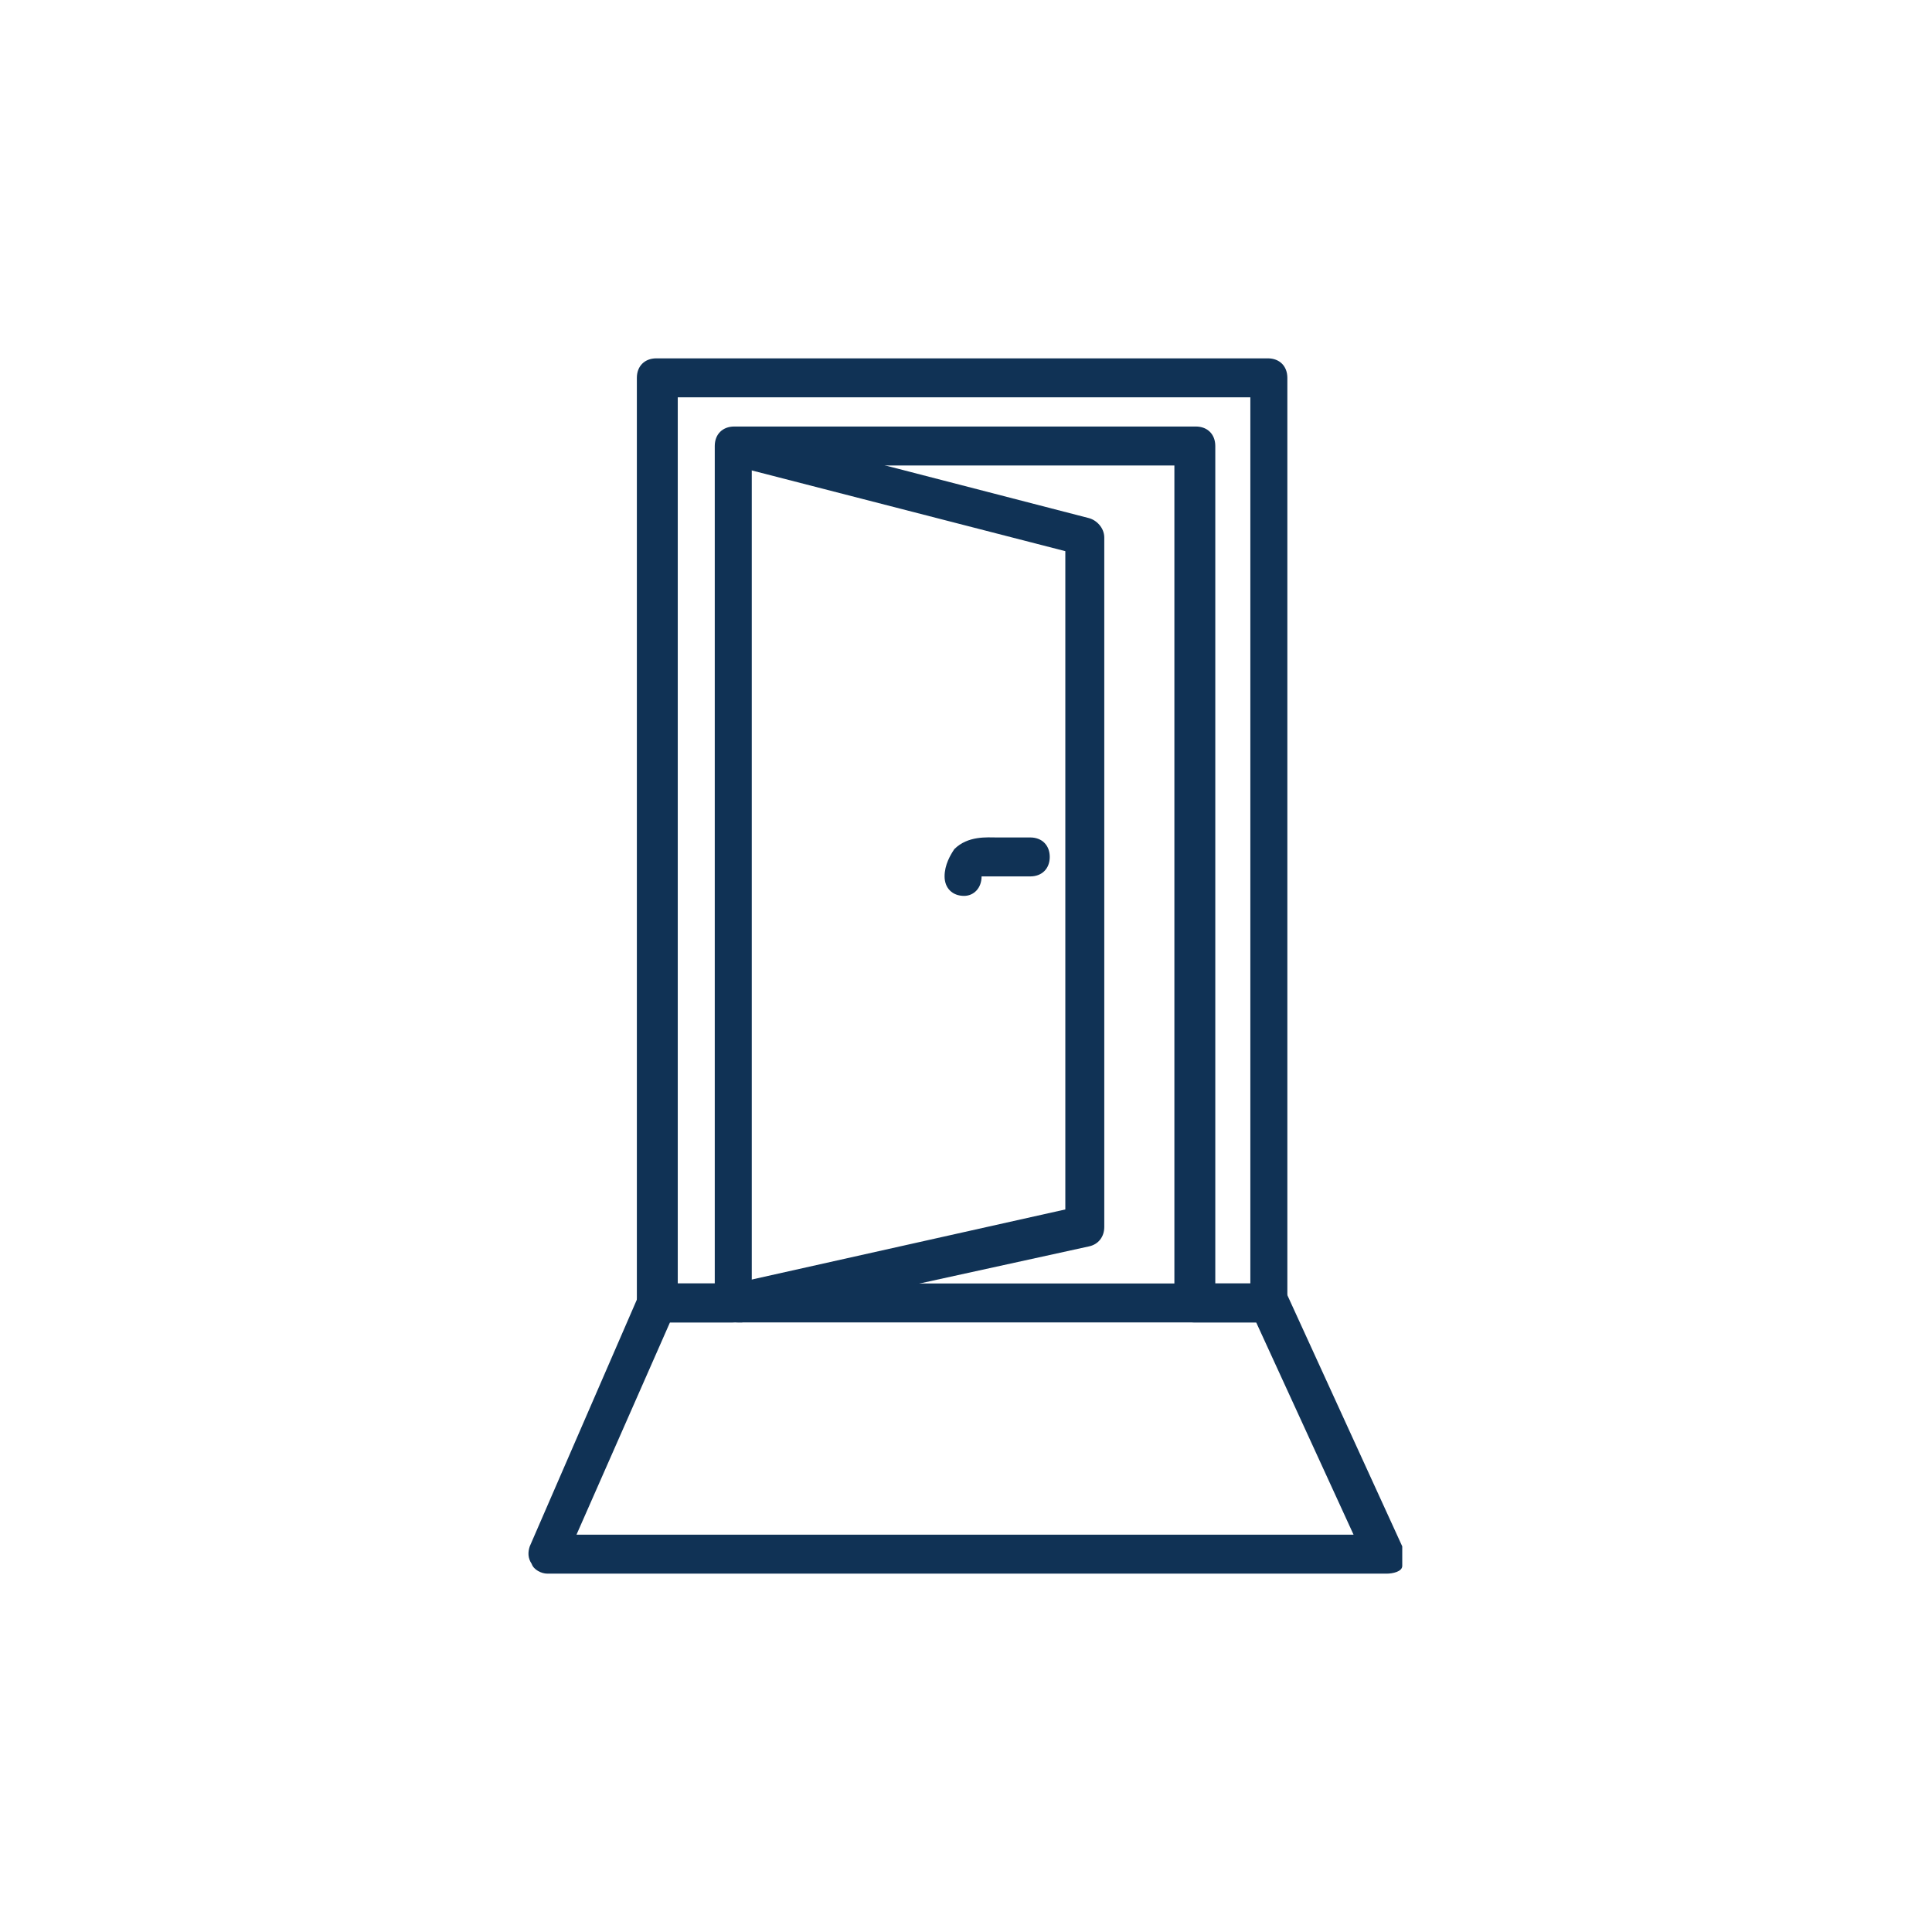
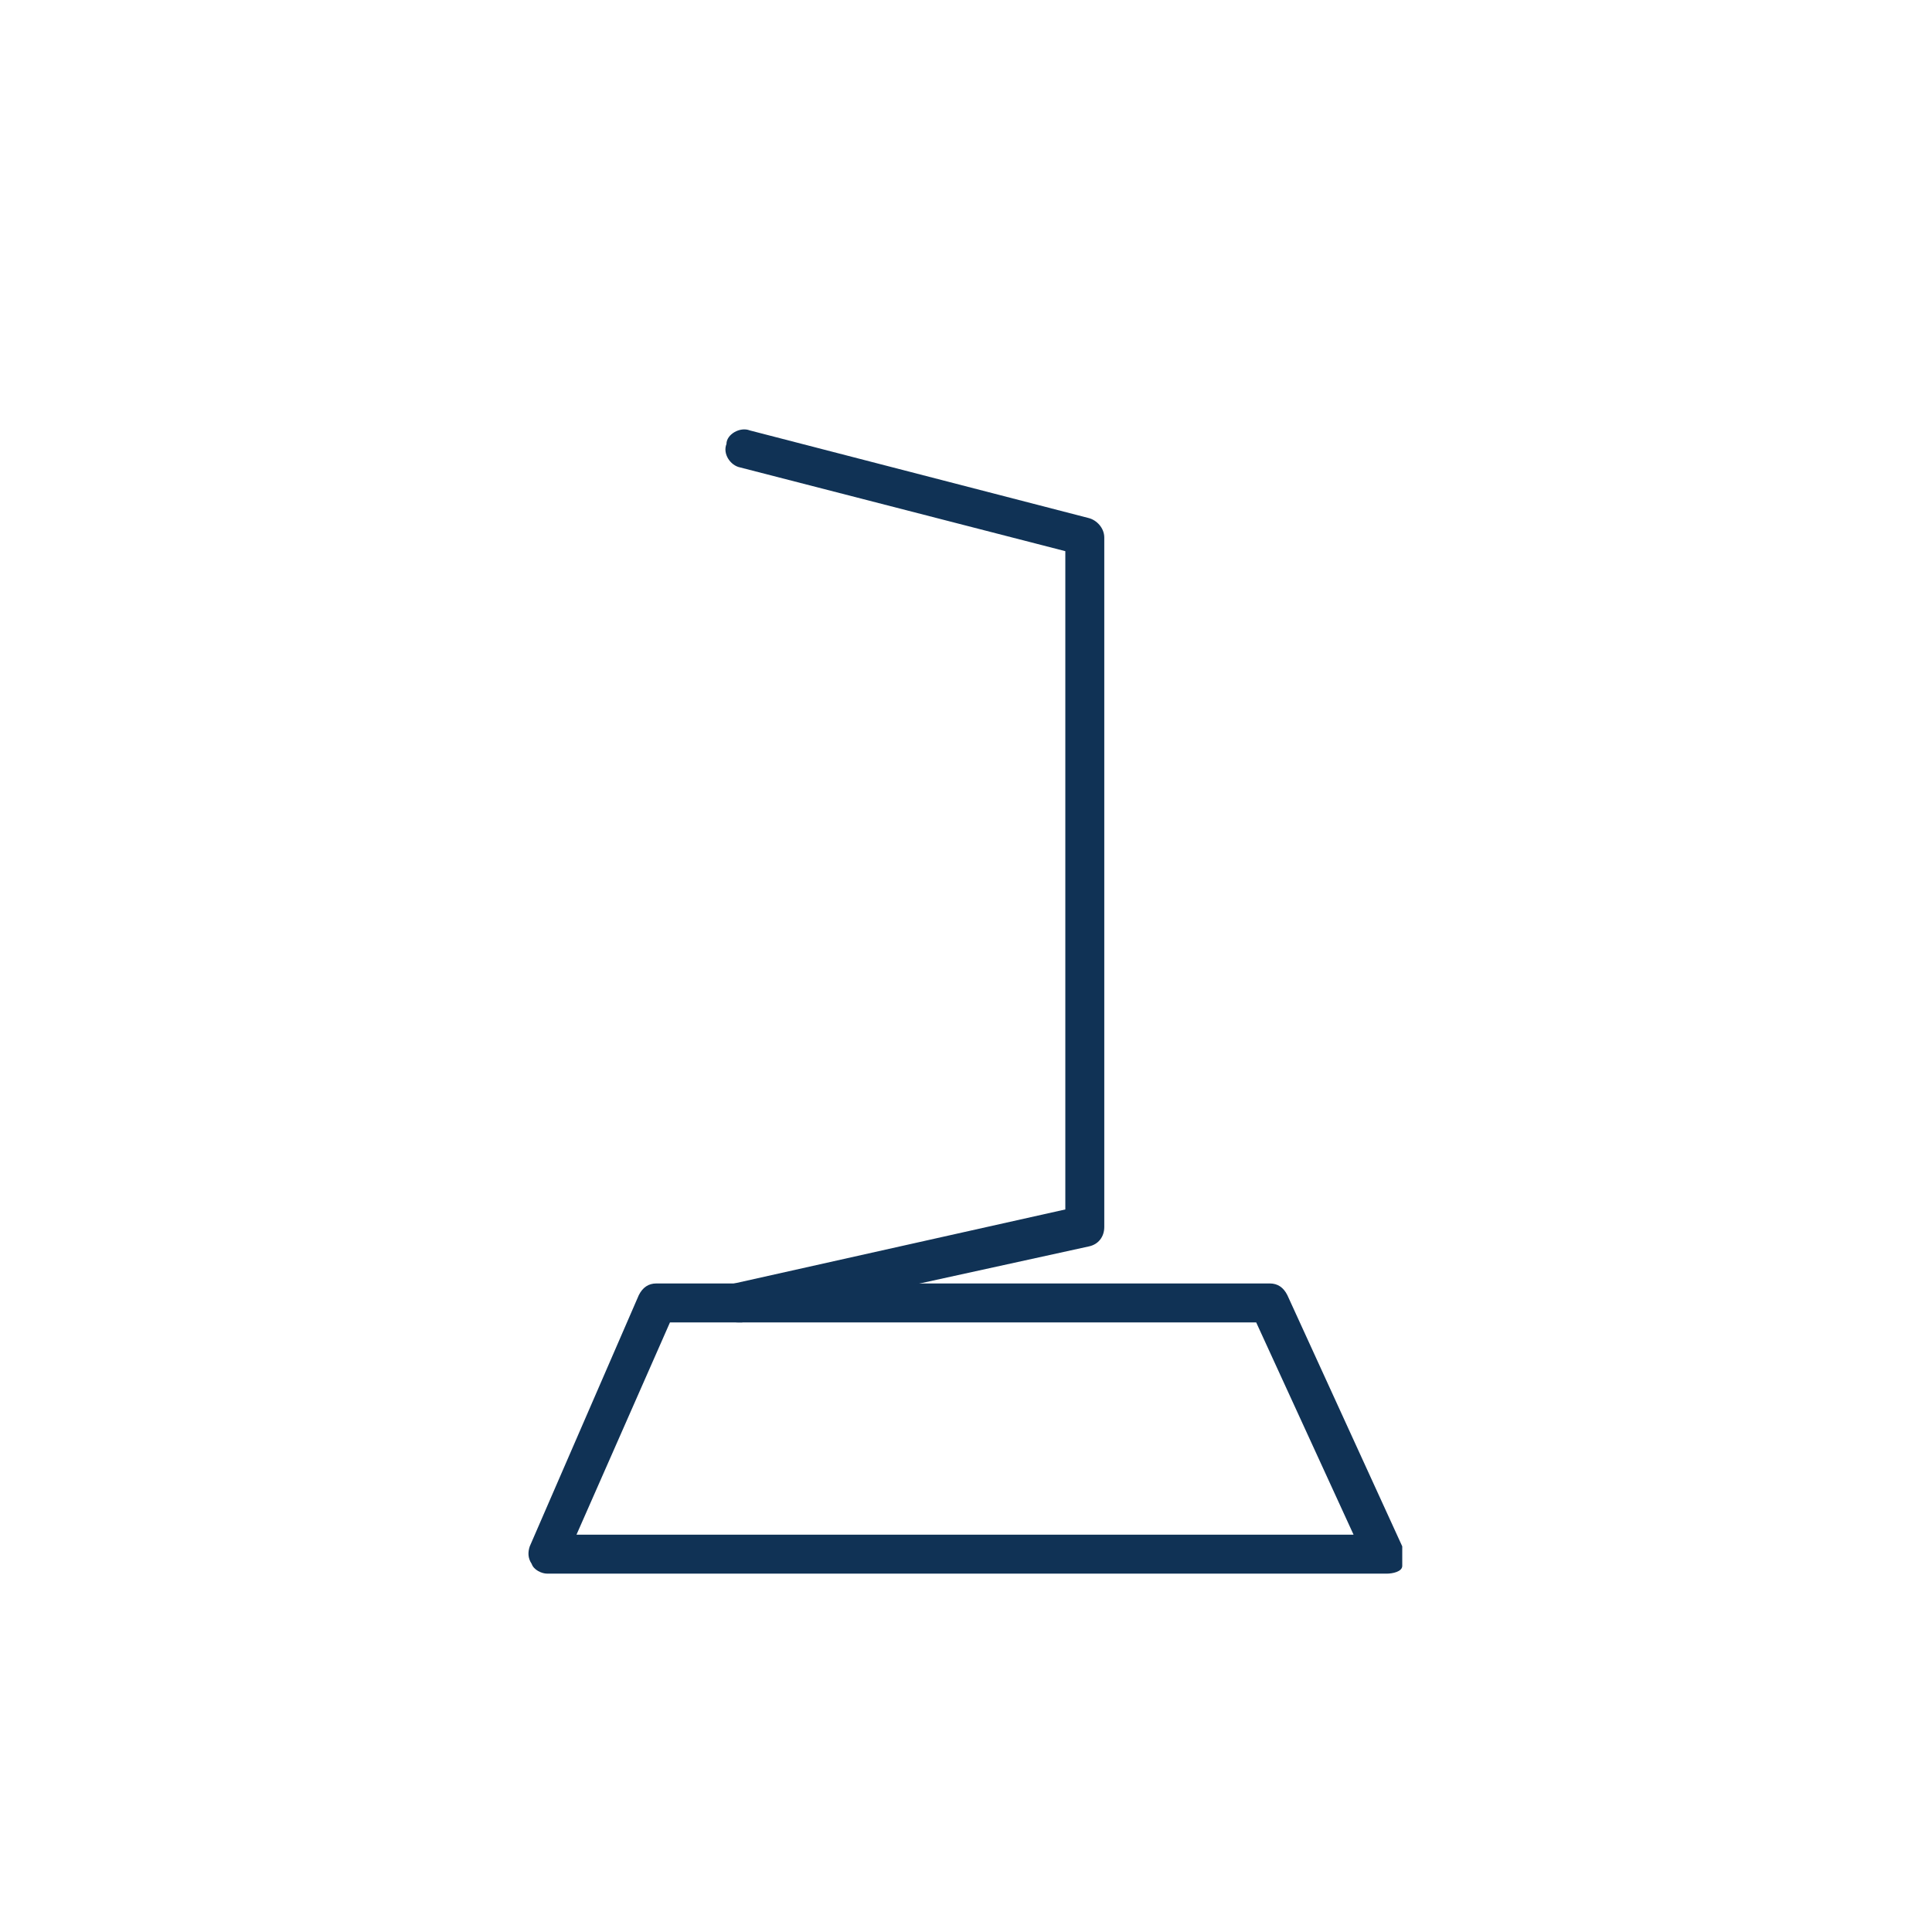
<svg xmlns="http://www.w3.org/2000/svg" id="Ebene_1" version="1.1" viewBox="0 0 99.2 99.2">
  <defs>
    <style>
      .st0 {
        fill: #103255;
      }
    </style>
  </defs>
-   <path class="st0" d="M65.2,67.9h-3.9c-.5,0-1-.5-1-1V23.9h-21.7v43c0,.5-.4,1-1,1h-3.9c-.2,0-.5,0-.7-.3-.2-.2-.3-.4-.3-.7V19.4c0-.6.4-1,1-1h31.4c.6,0,1,.4,1,1v47.5c0,.3,0,.5-.3.7,0,.2-.4.3-.6.3ZM62.3,65.9h1.9V20.4h-29.4v45.5h1.9V22.9c0-.6.4-1,1-1h23.7c.6,0,1,.4,1,1v43h-.1Z" />
  <path class="st0" d="M37.9,67.9c-.5,0-.9-.3-1-.8s.2-1.1.8-1.2l17-3.8V28.3l-16.7-4.3c-.5-.1-.9-.7-.7-1.2,0-.5.7-.9,1.2-.7l17.4,4.5c.4.1.8.5.8,1v35.4c0,.5-.3.9-.8,1l-17.8,3.9c-.1,0-.1,0-.2,0Z" />
-   <path class="st0" d="M49.5,46c-.6,0-1-.4-1-1s.3-1.1.5-1.4c.7-.7,1.7-.6,2.2-.6h1.7c.6,0,1,.4,1,1s-.4,1-1,1h-2.5c0,.6-.4,1-.9,1Z" />
  <path class="st0" d="M71.1,80.8H28.1c-.3,0-.7-.2-.8-.5-.2-.3-.2-.6-.1-.9l5.6-12.9c.2-.4.5-.6.9-.6h31.5c.4,0,.7.2.9.6l5.9,12.9c0,.3,0,.7,0,1,0,.3-.5.4-.8.4ZM29.6,78.8h39.9l-5-10.9h-30.1l-4.8,10.9Z" />
</svg>